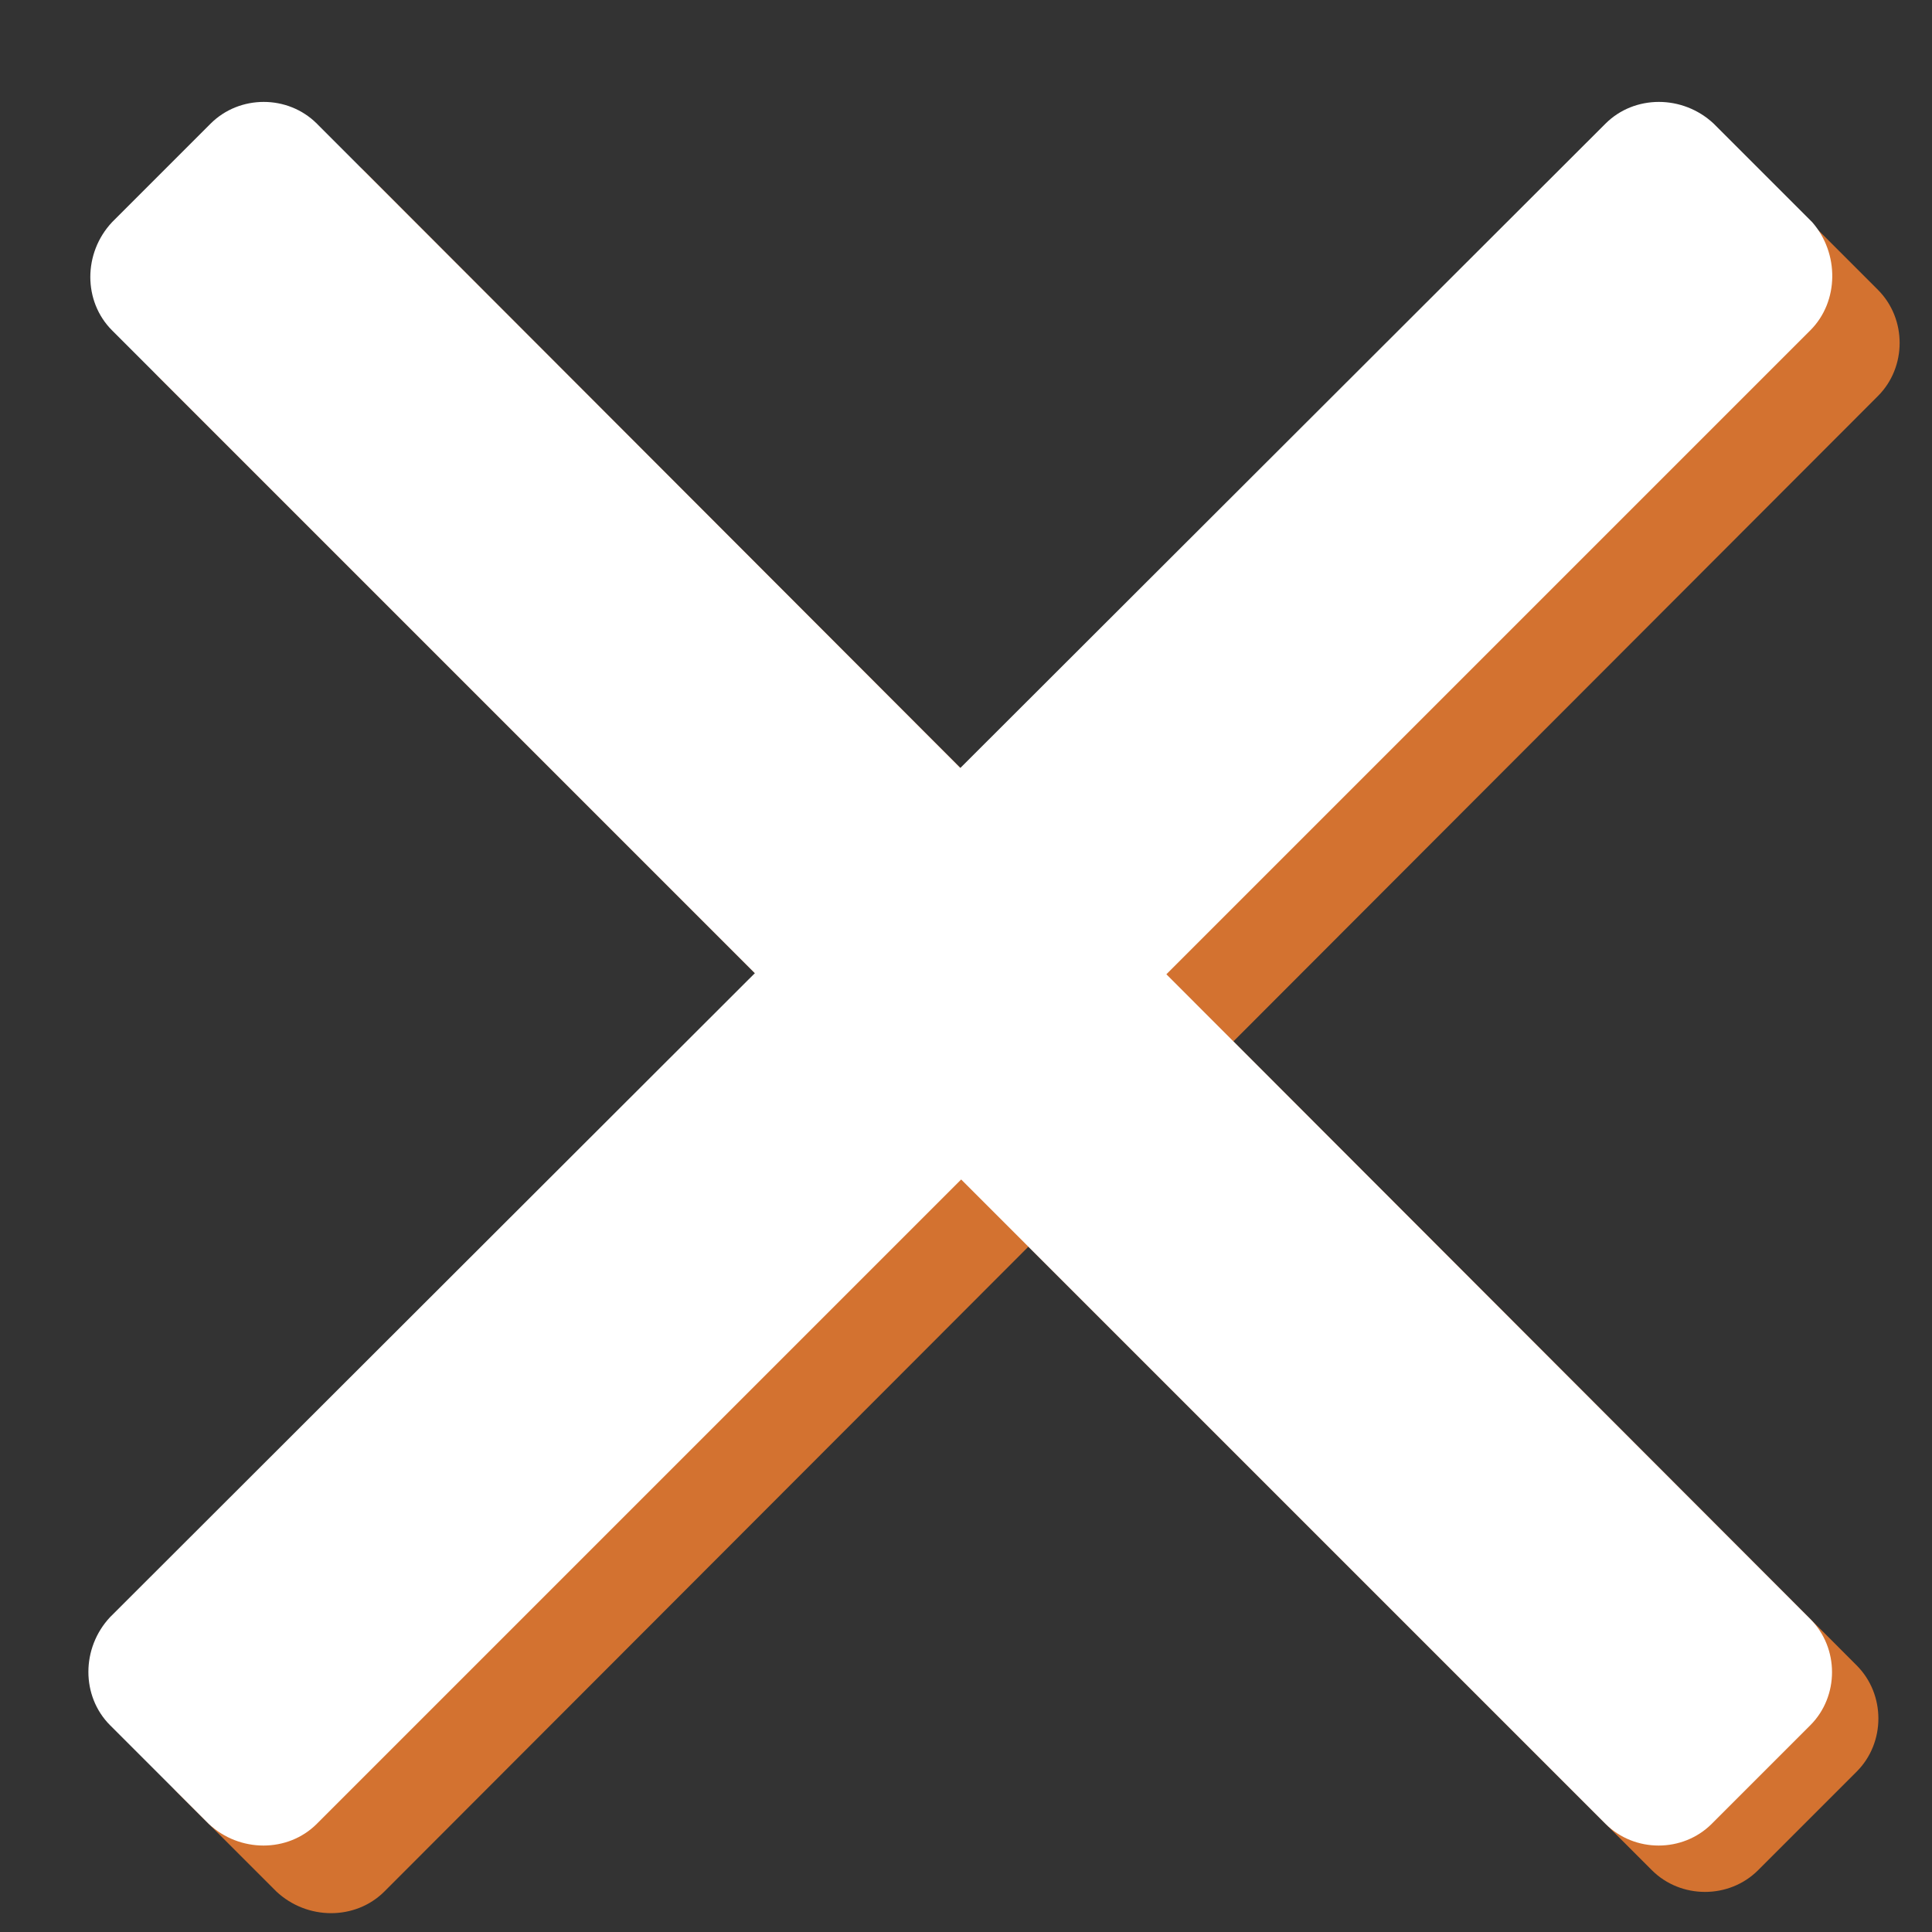
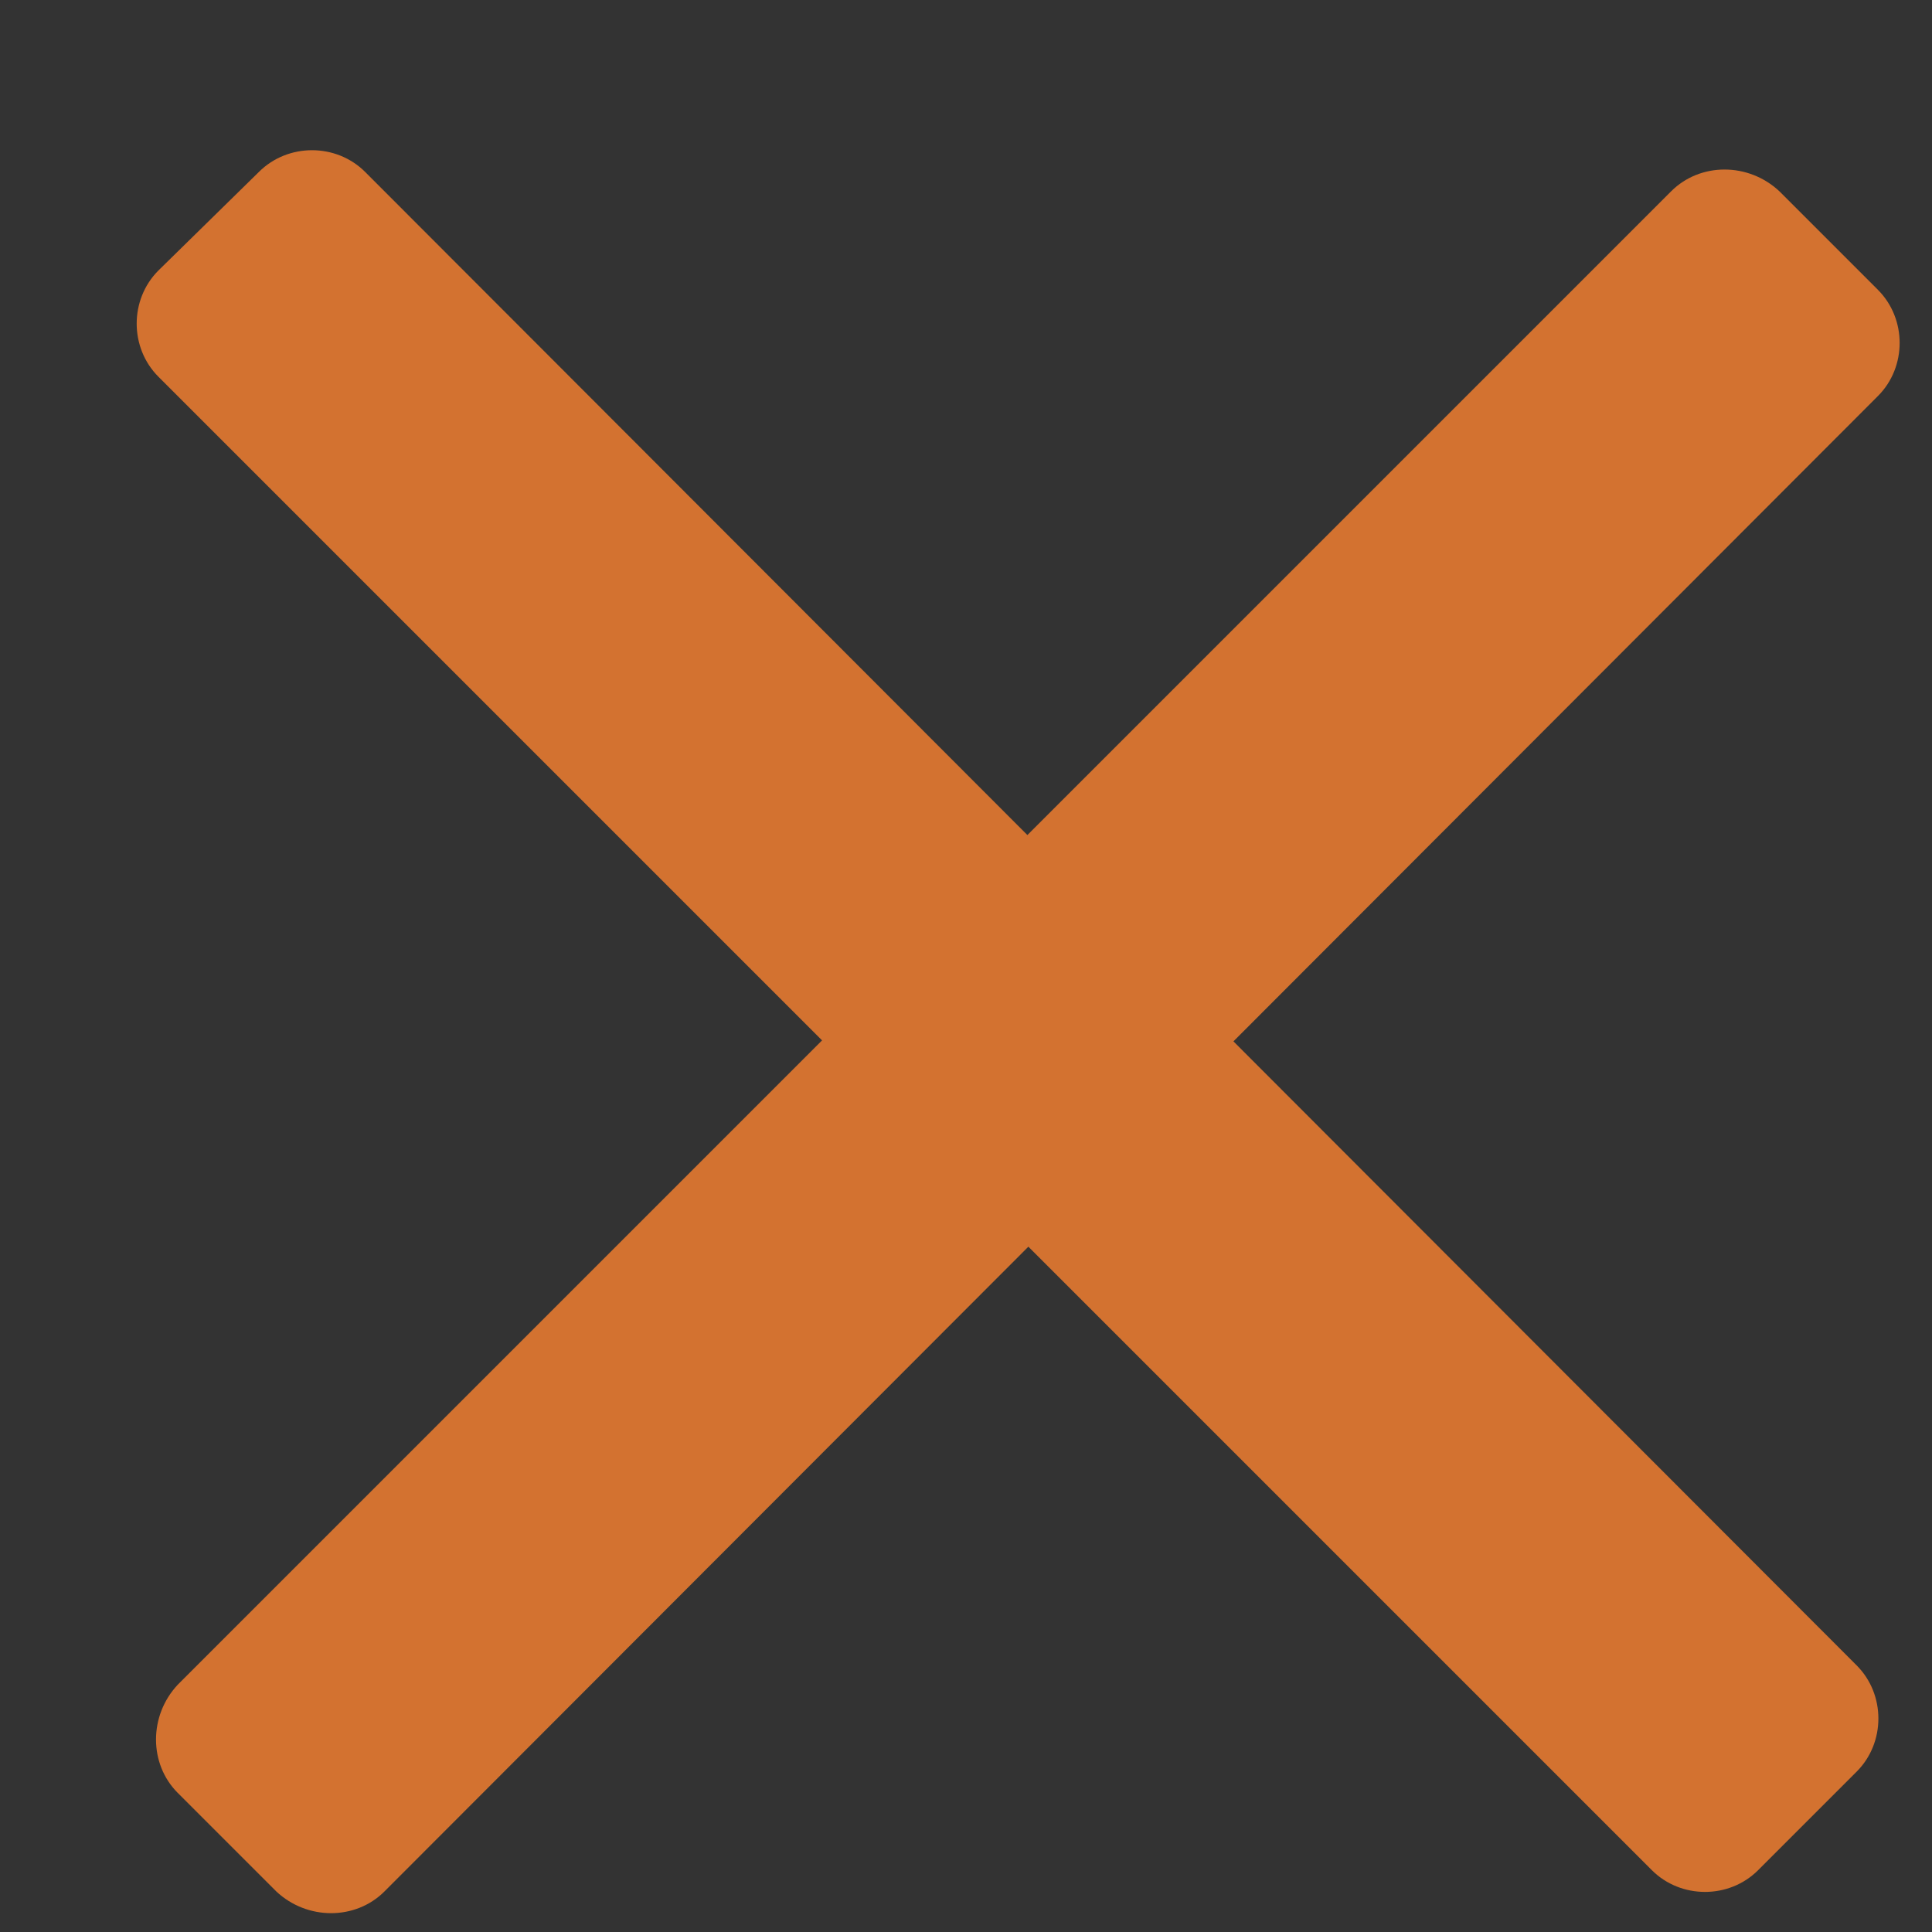
<svg xmlns="http://www.w3.org/2000/svg" version="1.1" id="Ebene_1" x="0px" y="0px" viewBox="0 0 100 100" style="enable-background:new 0 0 100 100;" xml:space="preserve">
  <rect x="0" y="0" width="100" height="100" fill="#333333" stroke="none" />
  <style type="text/css">
	.st0{fill:#D37230;}
	.st1{fill:#FFFFFF;}
</style>
  <path class="st0" d="M97.2,20.5L19.9,97.9c-1.5,1.5-4,1.5-5.6,0l-5.1-5.1c-1.5-1.5-1.5-4,0-5.6L86.5,9.9c1.5-1.5,4-1.5,5.6,0  l5.1,5.1C98.7,16.5,98.7,19,97.2,20.5z" />
  <path class="st0" d="M8.2,19.5l77.3,77.3c1.5,1.5,4,1.5,5.5,0l5.1-5.1c1.5-1.5,1.5-4,0-5.5L18.9,8.9c-1.5-1.5-4-1.5-5.5,0L8.2,14  C6.7,15.5,6.7,18,8.2,19.5z" />
-   <path class="st1" d="M93.7,17.1L16.4,94.4c-1.5,1.5-4,1.5-5.6,0l-5.1-5.1c-1.5-1.5-1.5-4,0-5.6L83.1,6.4c1.5-1.5,4-1.5,5.6,0  l5.1,5.1C95.2,13.1,95.2,15.6,93.7,17.1z" />
-   <path class="st1" d="M5.8,17.1l77.3,77.3c1.5,1.5,4,1.5,5.5,0l5.1-5.1c1.5-1.5,1.5-4,0-5.5L16.4,6.4c-1.5-1.5-4-1.5-5.5,0l-5.1,5.1  C4.3,13.1,4.3,15.6,5.8,17.1z" />
</svg>